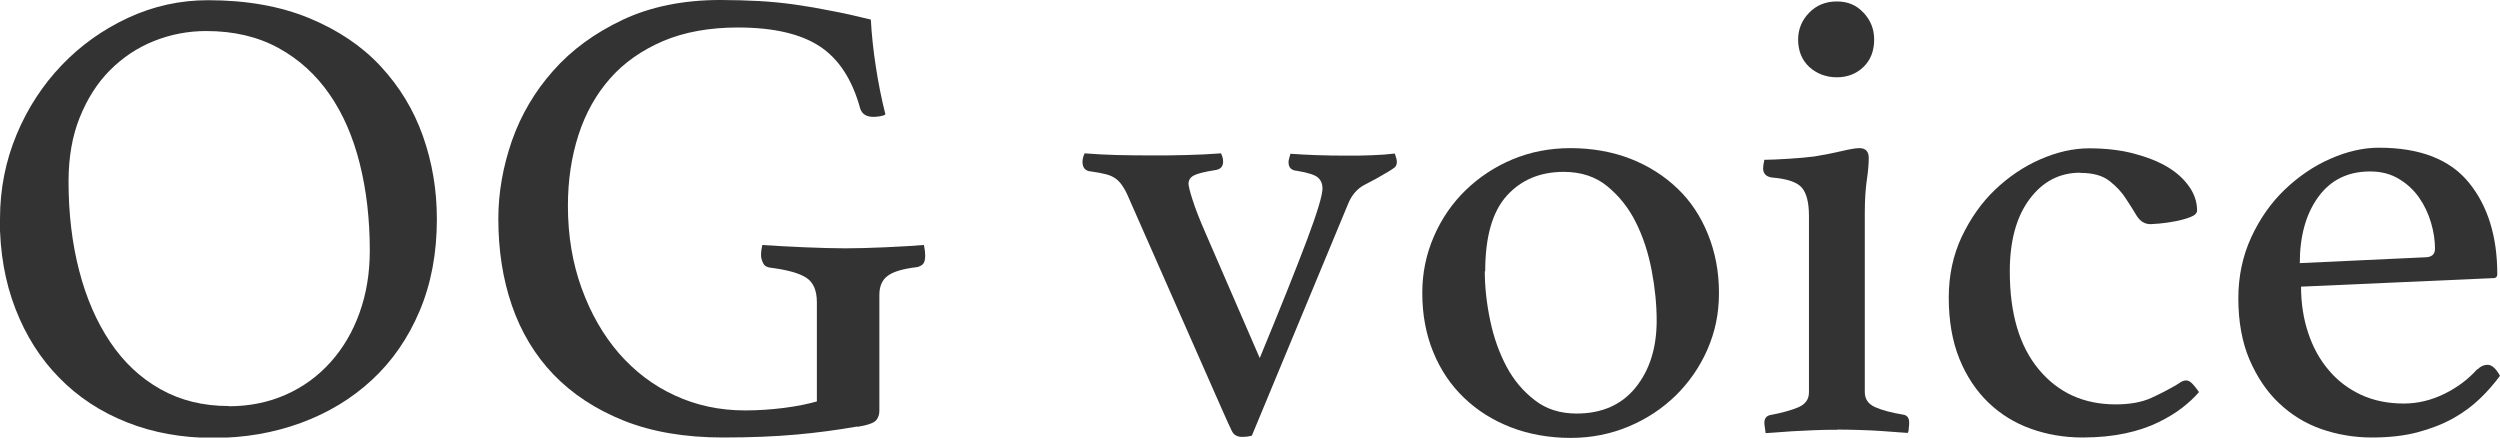
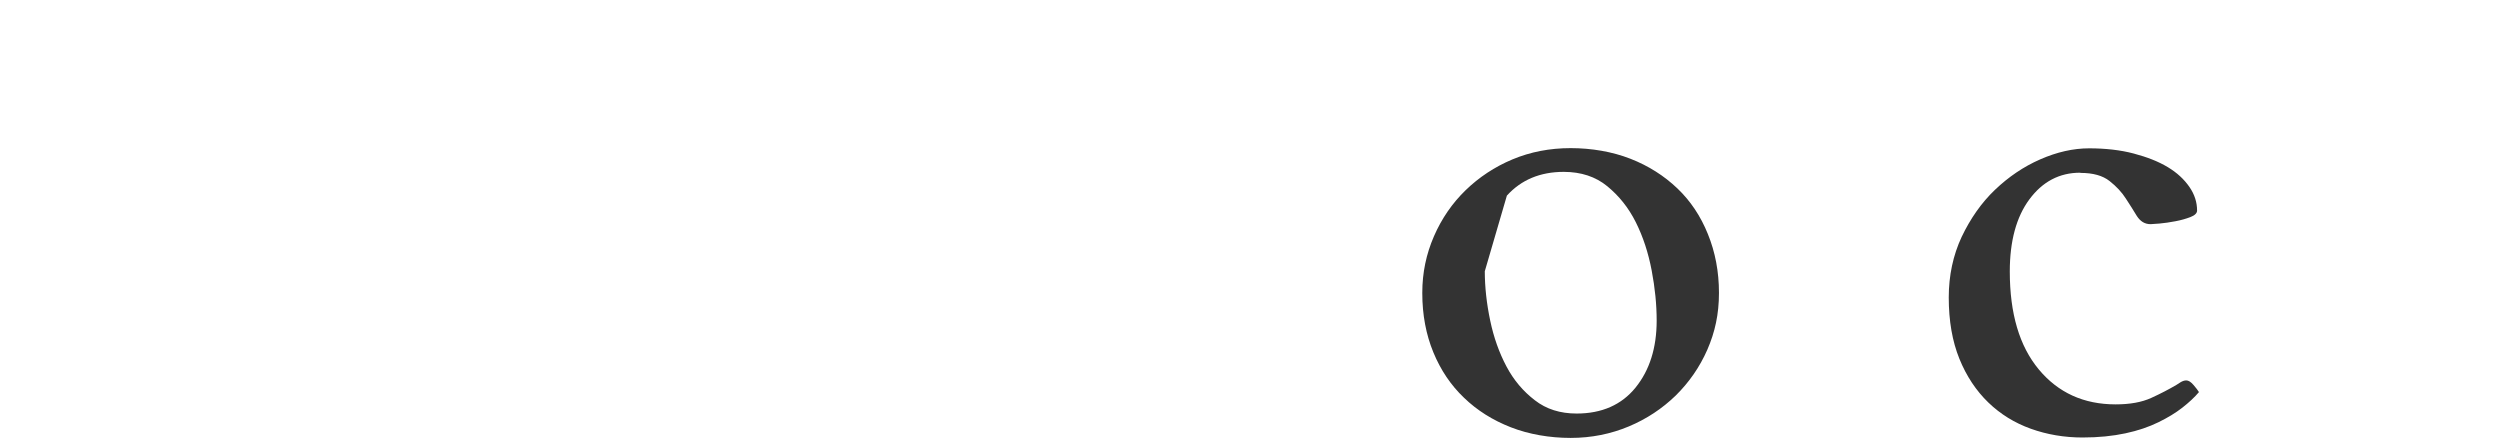
<svg xmlns="http://www.w3.org/2000/svg" id="_レイヤー_2" data-name="レイヤー 2" viewBox="0 0 120 21">
  <defs>
    <style>
      .cls-1 {
        fill: #333;
        stroke-width: 0px;
      }
    </style>
  </defs>
  <g id="_レイヤー_1-2" data-name="レイヤー 1">
    <g>
-       <path class="cls-1" d="M0,10.5c0-1.43.27-2.78.8-4.05.53-1.27,1.26-2.38,2.17-3.33s1.98-1.71,3.19-2.27c1.21-.56,2.49-.84,3.83-.84,1.85,0,3.47.29,4.85.86,1.38.57,2.53,1.34,3.43,2.31.9.97,1.58,2.08,2.03,3.35.45,1.27.67,2.6.67,3.99,0,1.64-.28,3.11-.83,4.41s-1.31,2.4-2.28,3.3c-.97.9-2.11,1.59-3.42,2.07-1.31.48-2.71.72-4.2.72s-2.9-.25-4.15-.75c-1.26-.5-2.34-1.21-3.24-2.13-.91-.92-1.61-2.03-2.11-3.32-.5-1.29-.75-2.72-.75-4.3ZM10.98,19.5c1,0,1.92-.19,2.75-.56.83-.37,1.54-.89,2.14-1.56.6-.67,1.06-1.45,1.39-2.37s.49-1.91.49-2.99c0-1.5-.16-2.88-.48-4.16-.32-1.28-.8-2.39-1.45-3.33s-1.47-1.69-2.46-2.23c-.99-.54-2.14-.81-3.46-.81-.87,0-1.71.16-2.51.48-.8.32-1.5.79-2.11,1.4-.61.61-1.09,1.37-1.45,2.26-.36.89-.54,1.92-.54,3.08,0,1.54.17,2.97.51,4.28.34,1.32.84,2.46,1.49,3.43.65.97,1.45,1.72,2.41,2.26.96.54,2.05.81,3.29.81Z" />
-       <path class="cls-1" d="M41.16,20.47c-.96.17-1.94.3-2.94.39s-2.17.14-3.51.14c-1.83,0-3.42-.27-4.77-.81-1.35-.54-2.47-1.28-3.37-2.21-.89-.93-1.56-2.04-2-3.32-.44-1.28-.65-2.66-.65-4.16,0-1.25.22-2.49.65-3.74.44-1.25,1.1-2.37,1.98-3.36.88-1,1.99-1.81,3.34-2.45,1.34-.63,2.91-.95,4.69-.95.64,0,1.25.02,1.84.05.58.03,1.17.09,1.74.17s1.15.18,1.74.3c.59.11,1.22.25,1.9.42.04.73.12,1.48.24,2.26.12.78.27,1.54.46,2.29-.04.04-.13.07-.25.09-.13.02-.23.03-.32.03-.34,0-.55-.13-.64-.4-.38-1.39-1.03-2.39-1.95-2.99s-2.22-.9-3.93-.9c-1.36,0-2.56.22-3.58.65-1.02.44-1.87,1.03-2.54,1.79-.67.76-1.18,1.66-1.52,2.71-.34,1.05-.51,2.19-.51,3.41,0,1.43.22,2.75.66,3.96.44,1.21,1.03,2.24,1.79,3.12.76.87,1.65,1.55,2.68,2.02,1.03.48,2.16.72,3.37.72.62,0,1.24-.04,1.87-.12.63-.08,1.15-.19,1.58-.31v-4.77c0-.56-.17-.95-.51-1.17-.34-.22-.92-.38-1.72-.48-.17-.02-.29-.09-.35-.22-.06-.12-.1-.25-.1-.37,0-.17.02-.33.06-.5.62.04,1.3.08,2.04.11.75.03,1.39.05,1.95.05s1.19-.02,1.9-.05c.71-.03,1.34-.07,1.87-.11.04.21.06.37.06.5,0,.21-.04.35-.11.42-.08.07-.17.12-.27.14-.68.08-1.16.22-1.42.42-.27.2-.4.5-.4.92v5.55c0,.19-.05.34-.16.47-.11.12-.4.23-.9.31Z" />
-       <path class="cls-1" d="M60.45,17.23c1.02-2.47,1.78-4.37,2.28-5.7.5-1.33.75-2.16.75-2.49,0-.21-.07-.38-.21-.51-.14-.13-.47-.24-1.01-.33-.28-.02-.41-.16-.41-.41,0-.04,0-.1.03-.19s.04-.16.06-.22c.83.06,1.71.09,2.65.09.49,0,.92,0,1.29-.02.37-.01.73-.04,1.07-.08.06.17.1.3.1.4,0,.12-.04.21-.11.27s-.18.12-.3.2c-.38.23-.76.44-1.12.62s-.63.49-.8.9l-4.63,11.15c-.13.04-.29.06-.48.06-.23,0-.4-.1-.49-.3-.1-.2-.25-.54-.46-1.01l-4.37-9.91c-.13-.31-.24-.56-.35-.73-.11-.18-.22-.32-.35-.42-.13-.1-.29-.18-.48-.23s-.44-.1-.74-.14c-.28-.02-.41-.18-.41-.47,0-.1.03-.24.1-.4.53.04,1.03.07,1.5.08.47.01,1.01.02,1.63.02.68,0,1.28,0,1.81-.02.52-.01,1.06-.04,1.61-.08.06.12.1.26.1.4,0,.25-.14.38-.41.41-.51.08-.85.17-1.01.26-.16.09-.24.22-.24.39,0,.1.06.36.19.76.13.41.33.93.61,1.57l2.62,6.04Z" />
-       <path class="cls-1" d="M68.27,14.05c0-.96.19-1.86.56-2.71.37-.85.88-1.59,1.52-2.21.64-.62,1.39-1.12,2.25-1.48.86-.36,1.79-.54,2.79-.54s2,.17,2.87.51c.87.34,1.62.82,2.25,1.42.63.6,1.12,1.33,1.47,2.2.35.86.53,1.8.53,2.82s-.19,1.88-.56,2.73c-.37.84-.88,1.57-1.52,2.2-.64.62-1.39,1.12-2.25,1.48-.86.36-1.79.55-2.79.55s-2-.17-2.87-.51-1.62-.81-2.25-1.42c-.63-.6-1.12-1.33-1.47-2.18-.35-.85-.53-1.8-.53-2.83ZM71.27,13.02c0,.77.09,1.56.26,2.37s.43,1.54.78,2.2.8,1.19,1.36,1.62c.55.43,1.22.64,2.01.64,1.21,0,2.16-.42,2.83-1.25.67-.83,1.01-1.9,1.01-3.21,0-.77-.08-1.57-.24-2.41-.16-.84-.41-1.61-.76-2.31-.35-.7-.81-1.27-1.37-1.73-.56-.46-1.26-.69-2.09-.69-1.13,0-2.04.38-2.73,1.14s-1.04,1.97-1.04,3.63Z" />
-       <path class="cls-1" d="M88.18,20.63c-.37,0-.74,0-1.11.02s-.72.03-1.04.05-.6.04-.83.06c-.23.02-.38.03-.45.03,0-.02-.01-.09-.03-.22-.02-.12-.03-.22-.03-.28,0-.21.1-.33.29-.37.55-.1,1-.23,1.34-.37.34-.15.51-.38.51-.72v-8.47c0-.62-.11-1.07-.33-1.34-.22-.27-.71-.44-1.45-.5-.28-.04-.42-.19-.42-.44,0-.1.02-.24.06-.41.28,0,.66-.02,1.17-.05.5-.03.91-.07,1.23-.11.49-.08.94-.17,1.32-.26s.67-.14.84-.14c.3,0,.45.16.45.47,0,.29-.03.64-.09,1.04-.06.41-.1.94-.1,1.6v8.6c0,.33.16.57.49.72.33.15.79.27,1.39.37.17.04.25.17.25.37,0,.06,0,.16-.02.28,0,.12-.03.2-.05.22-.06,0-.21-.01-.43-.03-.22-.02-.49-.04-.81-.06s-.67-.04-1.04-.05-.75-.02-1.11-.02ZM86.31,1.9c0-.5.18-.93.53-1.29.35-.36.79-.54,1.33-.54s.94.18,1.28.54.51.79.51,1.29c0,.54-.17.98-.51,1.31s-.77.5-1.28.5-.97-.17-1.33-.5c-.35-.33-.53-.77-.53-1.31Z" />
+       <path class="cls-1" d="M68.27,14.05c0-.96.19-1.86.56-2.71.37-.85.88-1.59,1.52-2.21.64-.62,1.39-1.12,2.25-1.48.86-.36,1.79-.54,2.79-.54s2,.17,2.87.51c.87.34,1.62.82,2.25,1.42.63.6,1.12,1.33,1.47,2.2.35.86.53,1.8.53,2.82s-.19,1.88-.56,2.73c-.37.84-.88,1.57-1.52,2.2-.64.62-1.39,1.12-2.25,1.48-.86.36-1.79.55-2.79.55s-2-.17-2.87-.51-1.62-.81-2.25-1.42c-.63-.6-1.12-1.33-1.47-2.18-.35-.85-.53-1.8-.53-2.83ZM71.27,13.02c0,.77.09,1.56.26,2.37s.43,1.54.78,2.2.8,1.19,1.36,1.62c.55.43,1.22.64,2.01.64,1.21,0,2.16-.42,2.83-1.25.67-.83,1.01-1.9,1.01-3.21,0-.77-.08-1.57-.24-2.41-.16-.84-.41-1.61-.76-2.31-.35-.7-.81-1.27-1.37-1.73-.56-.46-1.26-.69-2.09-.69-1.13,0-2.04.38-2.73,1.14Z" />
      <path class="cls-1" d="M99.85,8.29c-1,0-1.81.43-2.44,1.28-.63.85-.94,2.01-.94,3.46,0,2.02.46,3.58,1.39,4.7.93,1.12,2.16,1.68,3.69,1.68.68,0,1.25-.1,1.71-.31.46-.21.86-.42,1.2-.62.06-.04.14-.09.22-.14.09-.05.17-.08.26-.08.11,0,.22.07.35.22.13.15.21.26.26.34-.21.25-.48.5-.8.75-.32.25-.7.48-1.15.7-.45.22-.97.4-1.58.53-.61.13-1.29.2-2.06.2-.87,0-1.7-.14-2.48-.42-.78-.28-1.46-.7-2.04-1.26-.58-.56-1.05-1.26-1.39-2.1-.34-.84-.51-1.82-.51-2.94,0-1.06.21-2.03.62-2.91.42-.88.95-1.64,1.6-2.26.65-.62,1.37-1.11,2.17-1.46s1.58-.53,2.35-.53,1.5.08,2.14.25c.64.17,1.18.38,1.63.65.45.27.79.59,1.04.95s.37.74.37,1.14c0,.12-.11.23-.32.31-.21.08-.45.15-.72.2-.27.05-.52.09-.76.11-.25.02-.39.03-.43.03-.28,0-.49-.13-.66-.39-.16-.26-.33-.54-.53-.84-.19-.3-.45-.58-.78-.84s-.79-.39-1.39-.39Z" />
-       <path class="cls-1" d="M118.92,17.73c.15-.15.31-.22.48-.22.21,0,.41.18.6.53-.28.37-.59.74-.96,1.09-.36.35-.79.67-1.29.95-.5.28-1.07.5-1.71.67-.64.17-1.37.25-2.2.25s-1.66-.14-2.43-.41c-.77-.27-1.44-.69-2.03-1.25-.59-.56-1.05-1.26-1.41-2.09-.35-.83-.53-1.81-.53-2.93,0-1.06.21-2.04.62-2.93s.95-1.66,1.61-2.29c.66-.63,1.39-1.13,2.19-1.48s1.57-.53,2.32-.53c1.98,0,3.42.56,4.33,1.68s1.36,2.59,1.36,4.39c0,.12-.06.19-.19.19l-9.23.41c0,.81.12,1.56.35,2.24.23.69.56,1.28.99,1.78.42.5.94.89,1.54,1.17s1.29.42,2.05.42c.68,0,1.33-.16,1.96-.47.63-.31,1.15-.71,1.57-1.18ZM113.76,8.23c-1.06,0-1.89.41-2.48,1.22-.59.81-.89,1.87-.89,3.18l6.01-.28c.32,0,.48-.14.48-.41,0-.39-.06-.81-.19-1.25s-.32-.84-.57-1.2-.58-.67-.97-.9c-.39-.24-.85-.36-1.38-.36Z" />
    </g>
  </g>
</svg>